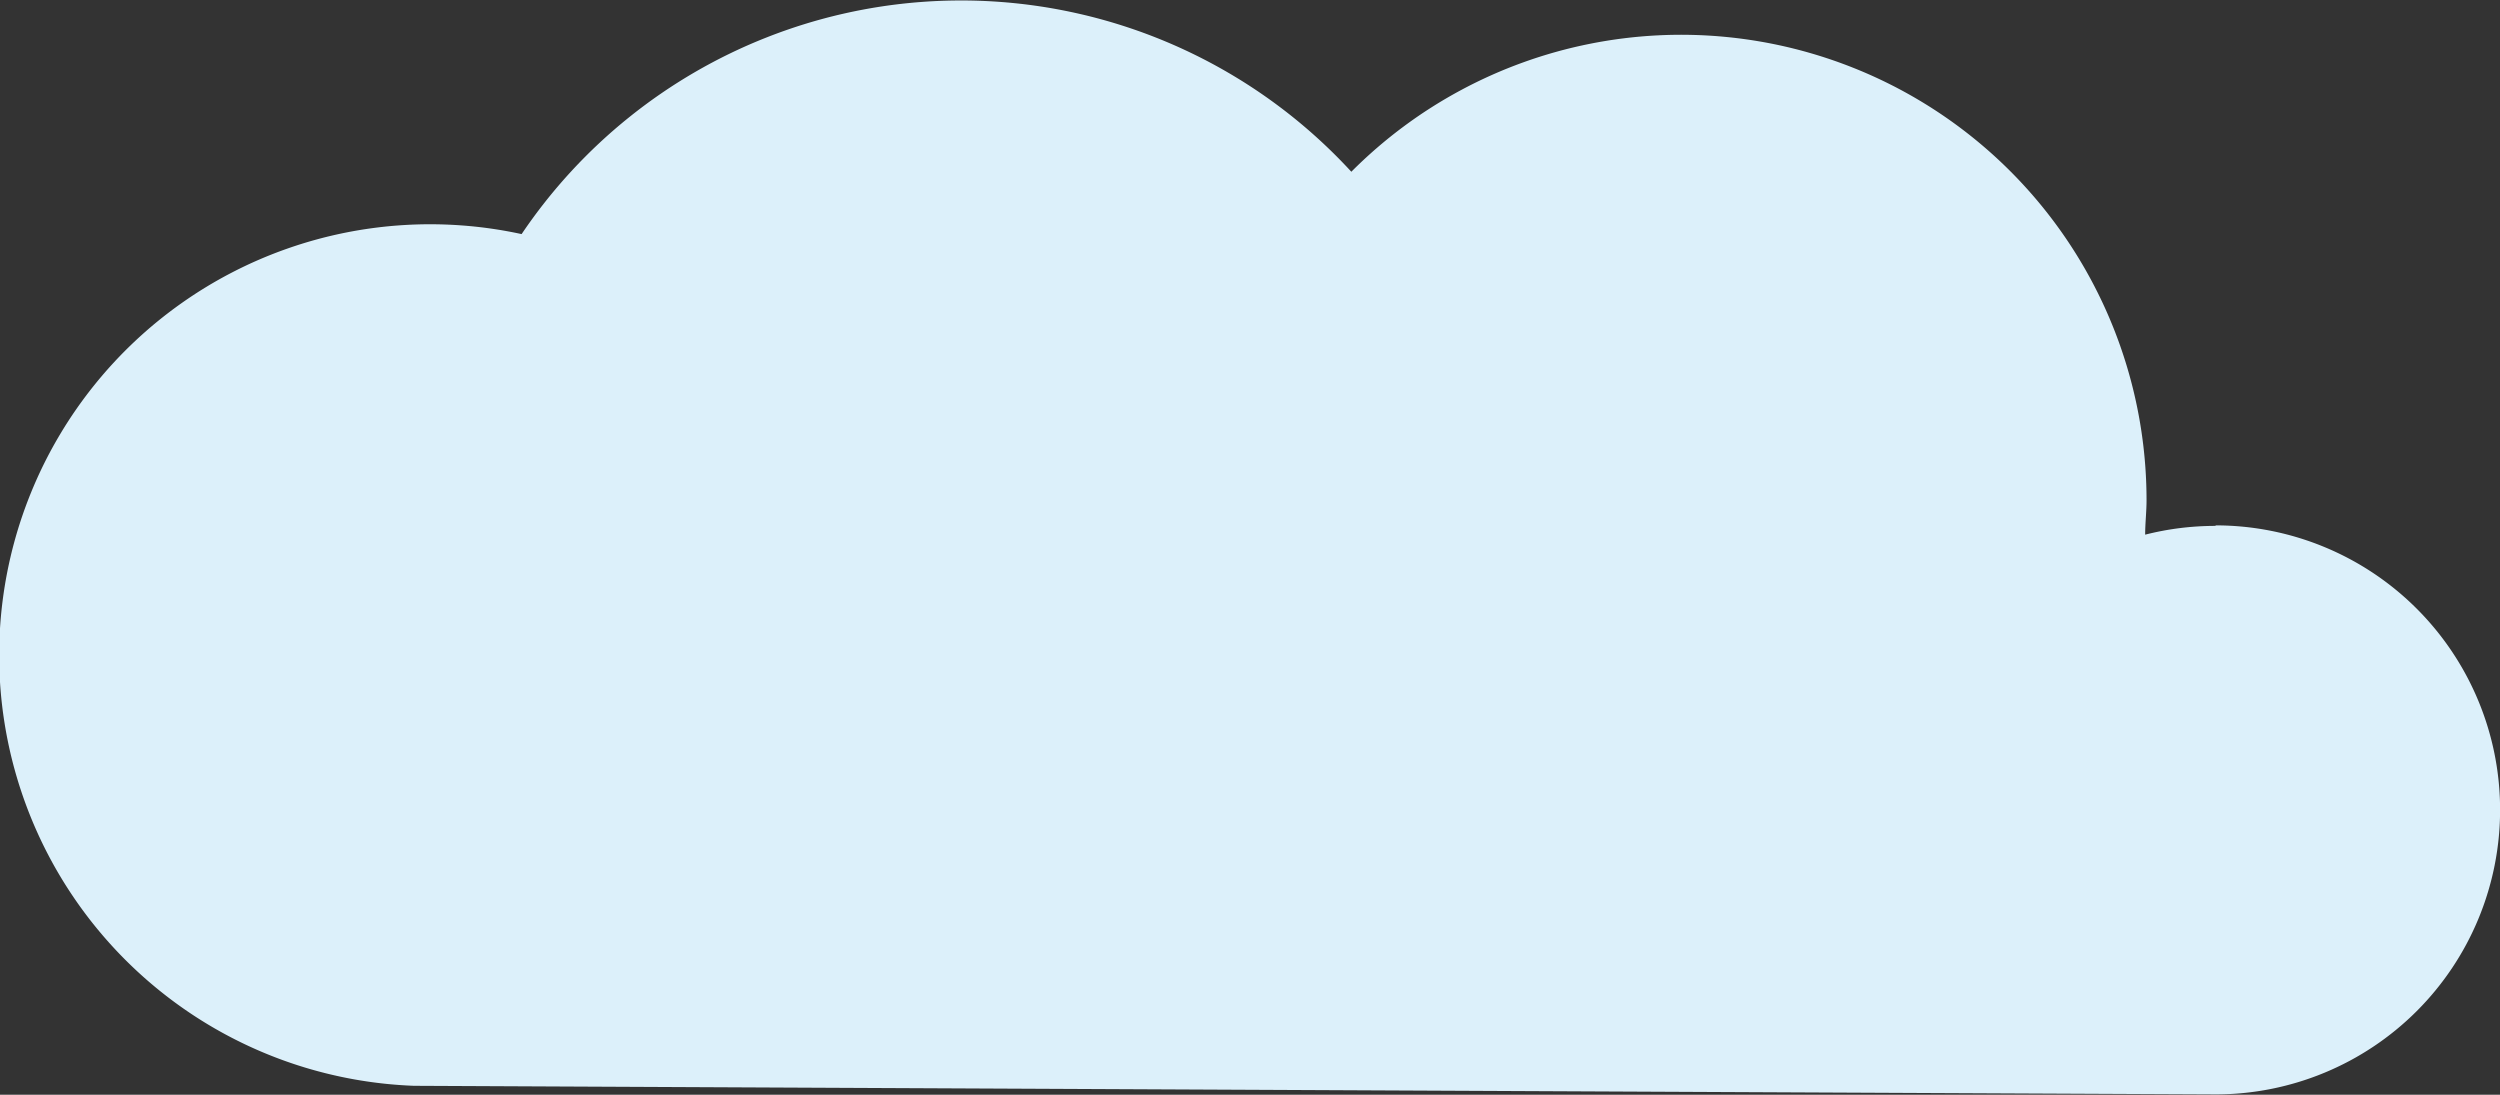
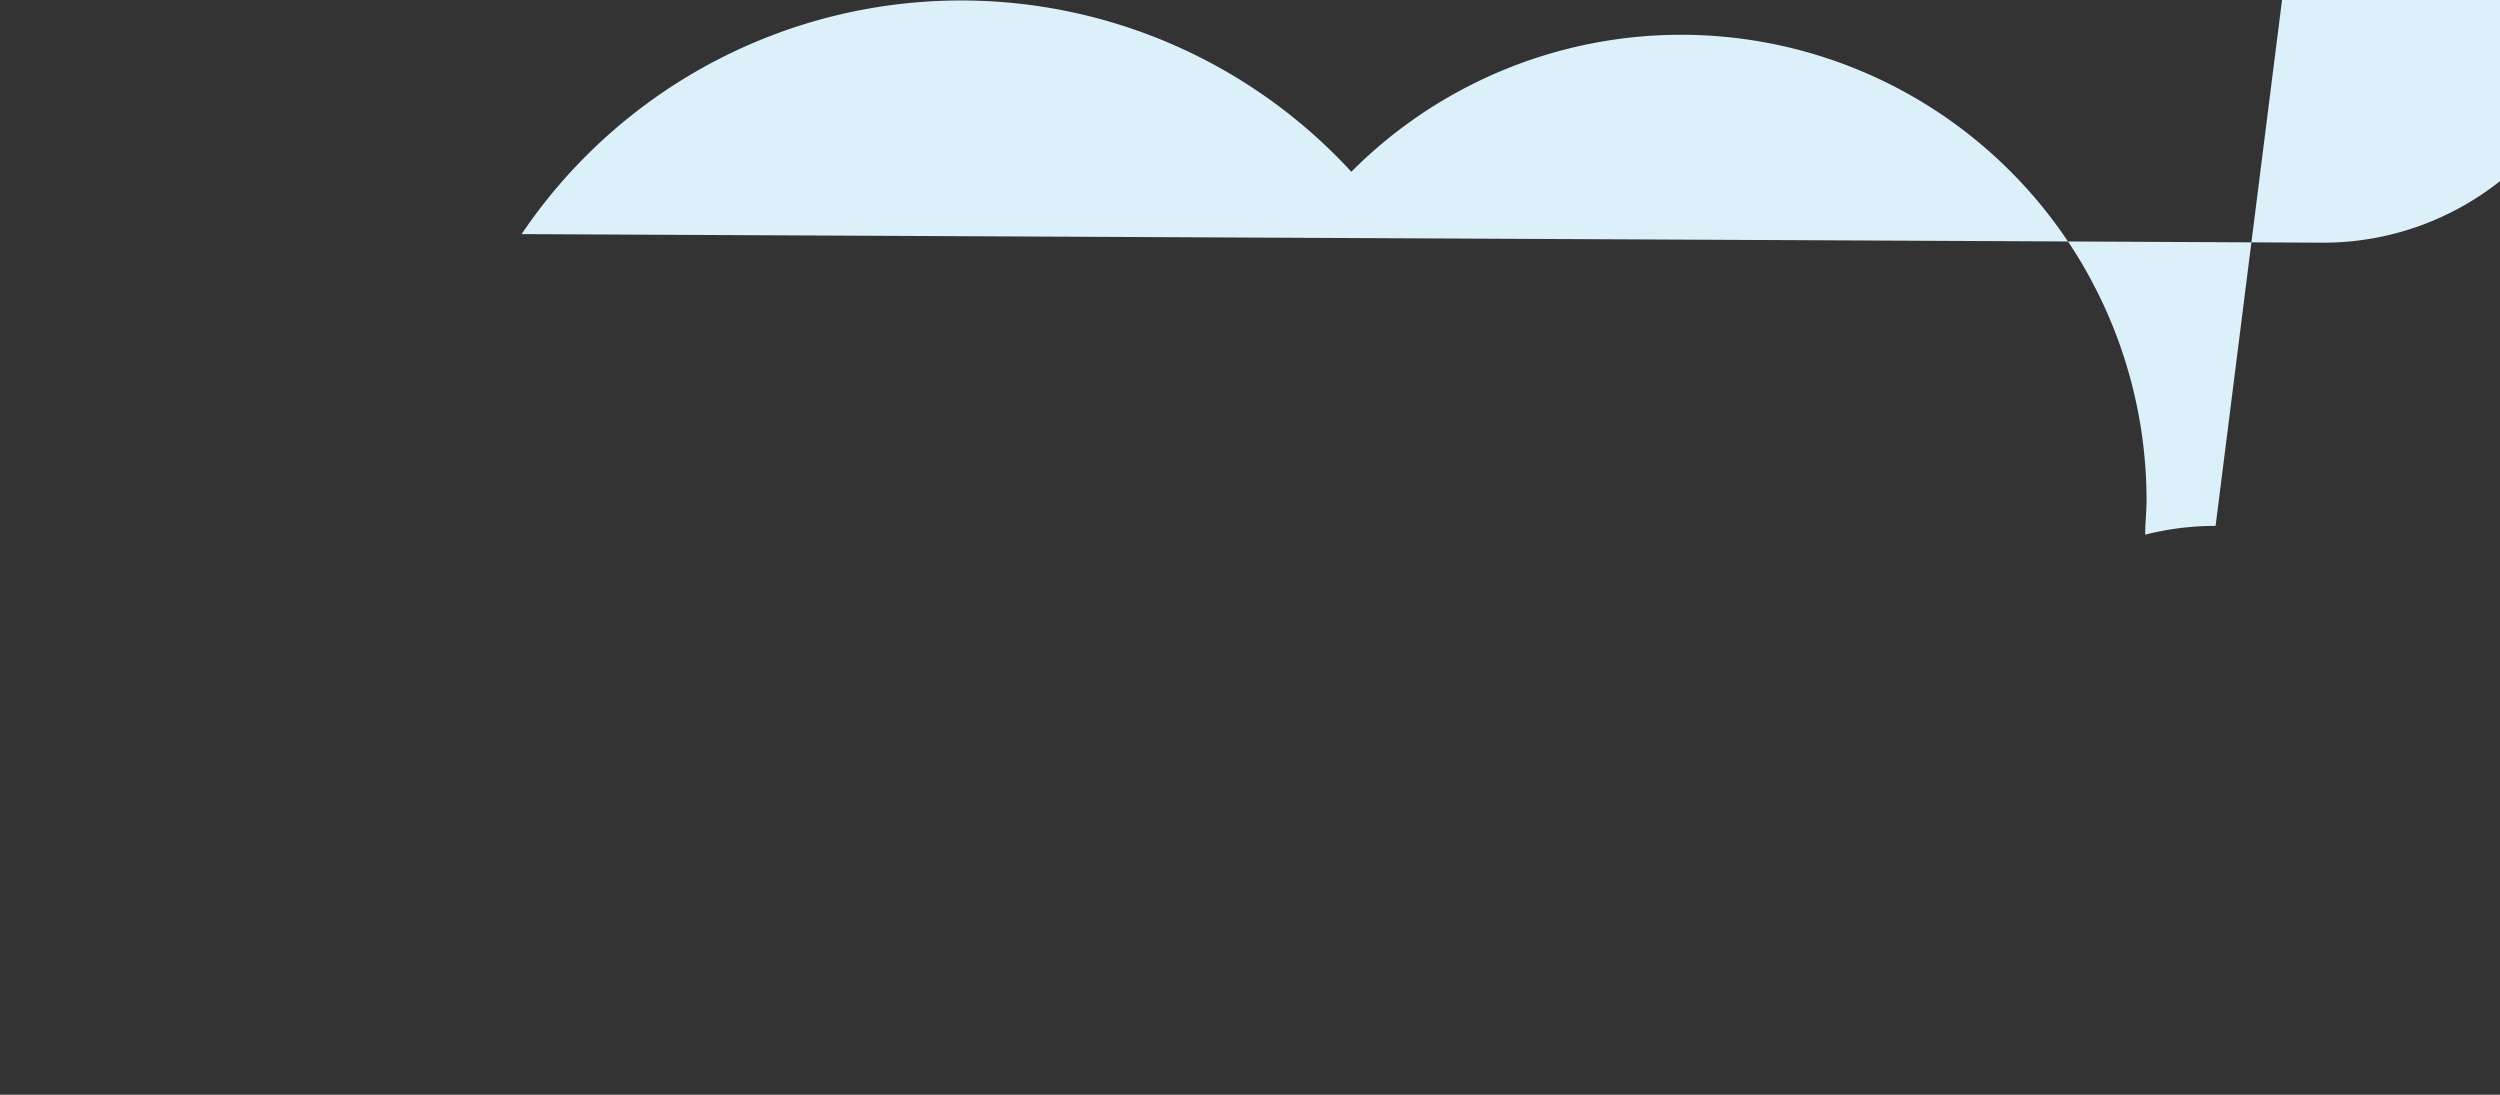
<svg xmlns="http://www.w3.org/2000/svg" id="Layer_1" data-name="Layer 1" viewBox="0 0 145.56 63.74">
  <rect x="0" y="0" width="145.56" height="63.74" fill="#333333" stroke="none" />
  <defs>
    <style>.cls-1{fill:#dcf0fa;}</style>
  </defs>
  <title>Artboard 12Clear</title>
-   <path class="cls-1" d="M129,30.62a16.59,16.59,0,0,0-4.1.51c0-.67.08-1.34.08-2A27.1,27.1,0,0,0,78.68,10a30.87,30.87,0,0,0-48.31,3.63A25.09,25.09,0,1,0,24.1,63.22v0l104.9.5a16.56,16.56,0,0,0,0-33.13Z" />
+   <path class="cls-1" d="M129,30.62a16.59,16.59,0,0,0-4.1.51c0-.67.08-1.34.08-2A27.1,27.1,0,0,0,78.68,10a30.87,30.87,0,0,0-48.31,3.63v0l104.9.5a16.56,16.56,0,0,0,0-33.13Z" />
</svg>